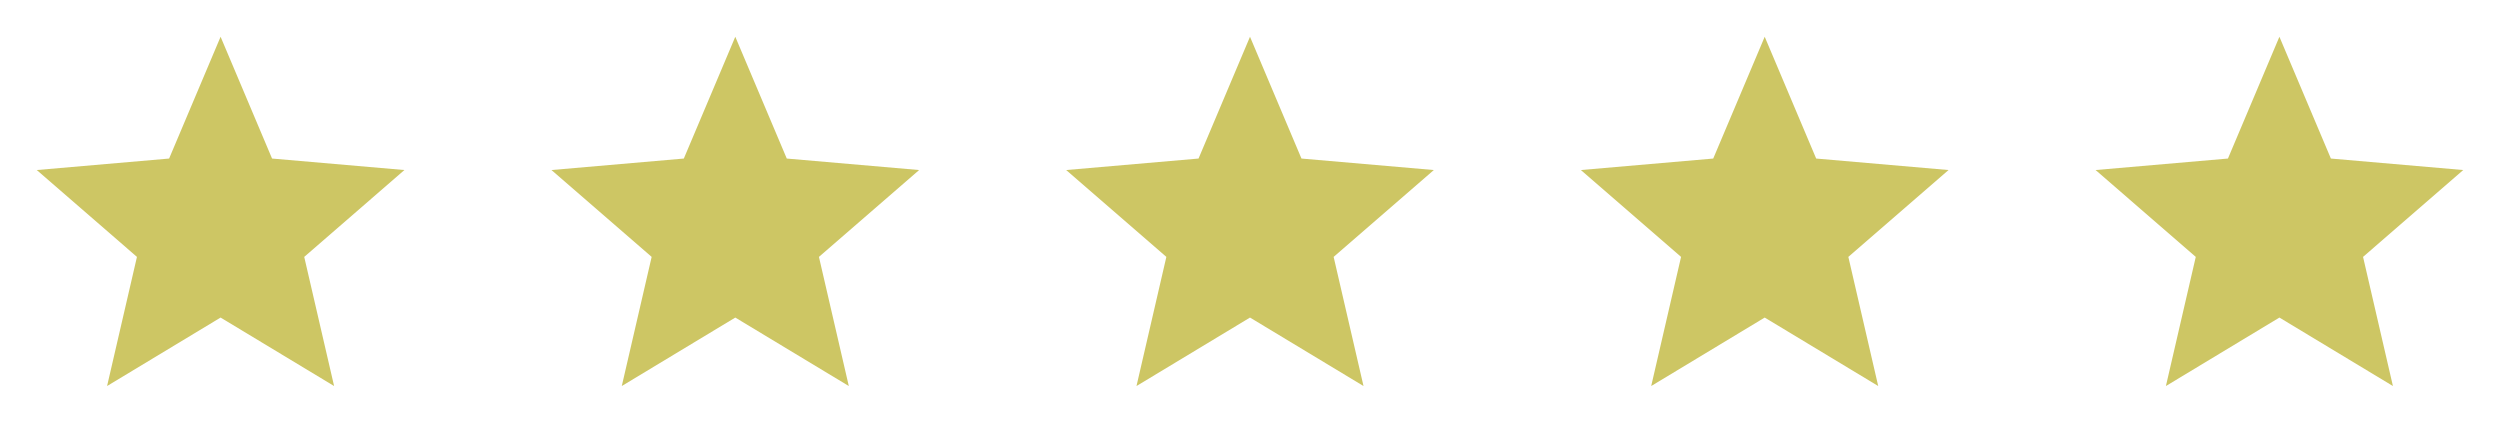
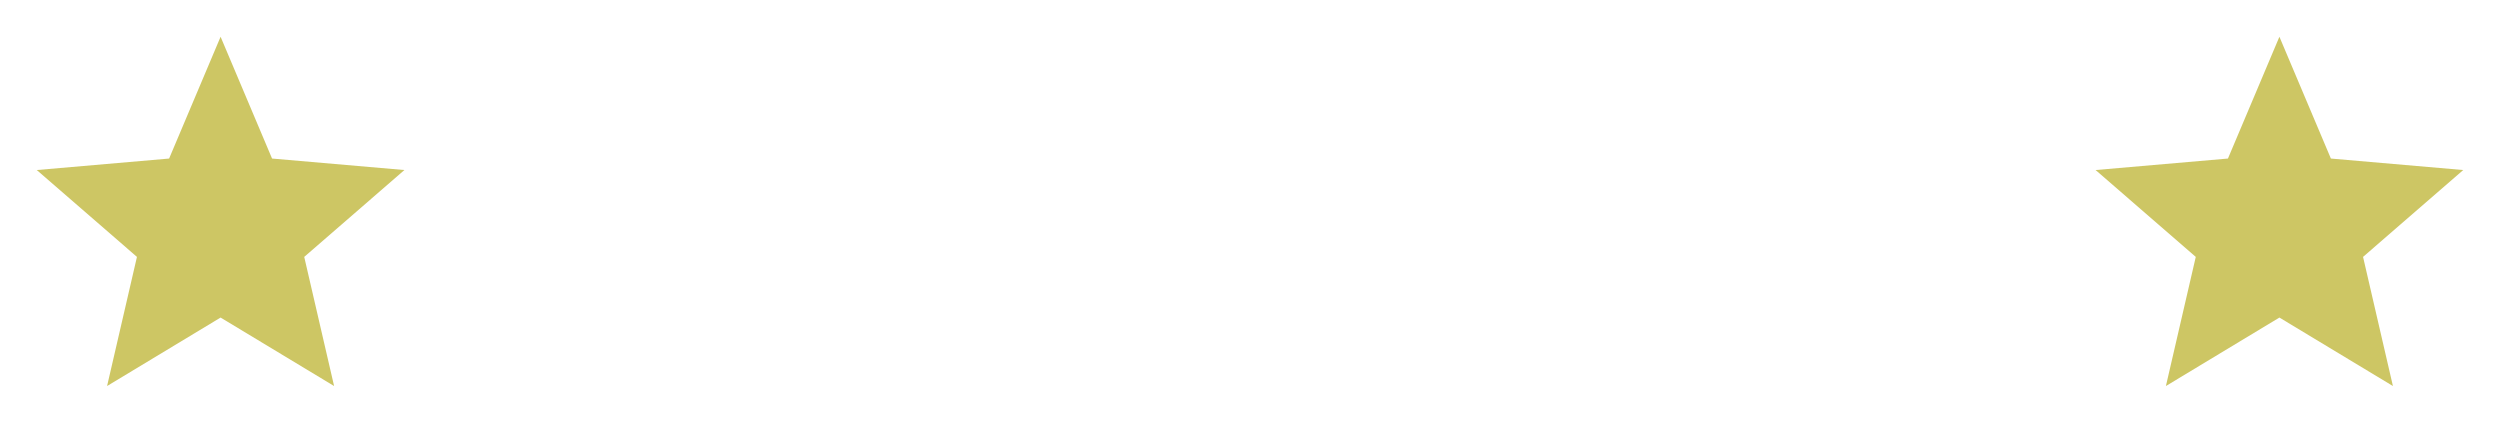
<svg xmlns="http://www.w3.org/2000/svg" width="136" height="24" viewBox="0 0 136 24" fill="none">
  <path d="M5.825 21L7.45 13.975L2 9.25L9.2 8.625L12 2L14.8 8.625L22 9.25L16.55 13.975L18.175 21L12 17.275L5.825 21Z" fill="#CDC664" />
-   <path d="M33.825 21L35.45 13.975L30 9.25L37.2 8.625L40 2L42.8 8.625L50 9.25L44.55 13.975L46.175 21L40 17.275L33.825 21Z" fill="#CDC664" />
-   <path d="M61.825 21L63.45 13.975L58 9.25L65.2 8.625L68 2L70.8 8.625L78 9.25L72.55 13.975L74.175 21L68 17.275L61.825 21Z" fill="#CDC664" />
-   <path d="M89.825 21L91.45 13.975L86 9.25L93.2 8.625L96 2L98.8 8.625L106 9.25L100.55 13.975L102.175 21L96 17.275L89.825 21Z" fill="#CDC664" />
  <path d="M117.825 21L119.45 13.975L114 9.25L121.2 8.625L124 2L126.8 8.625L134 9.25L128.55 13.975L130.175 21L124 17.275L117.825 21Z" fill="#CDC664" />
</svg>